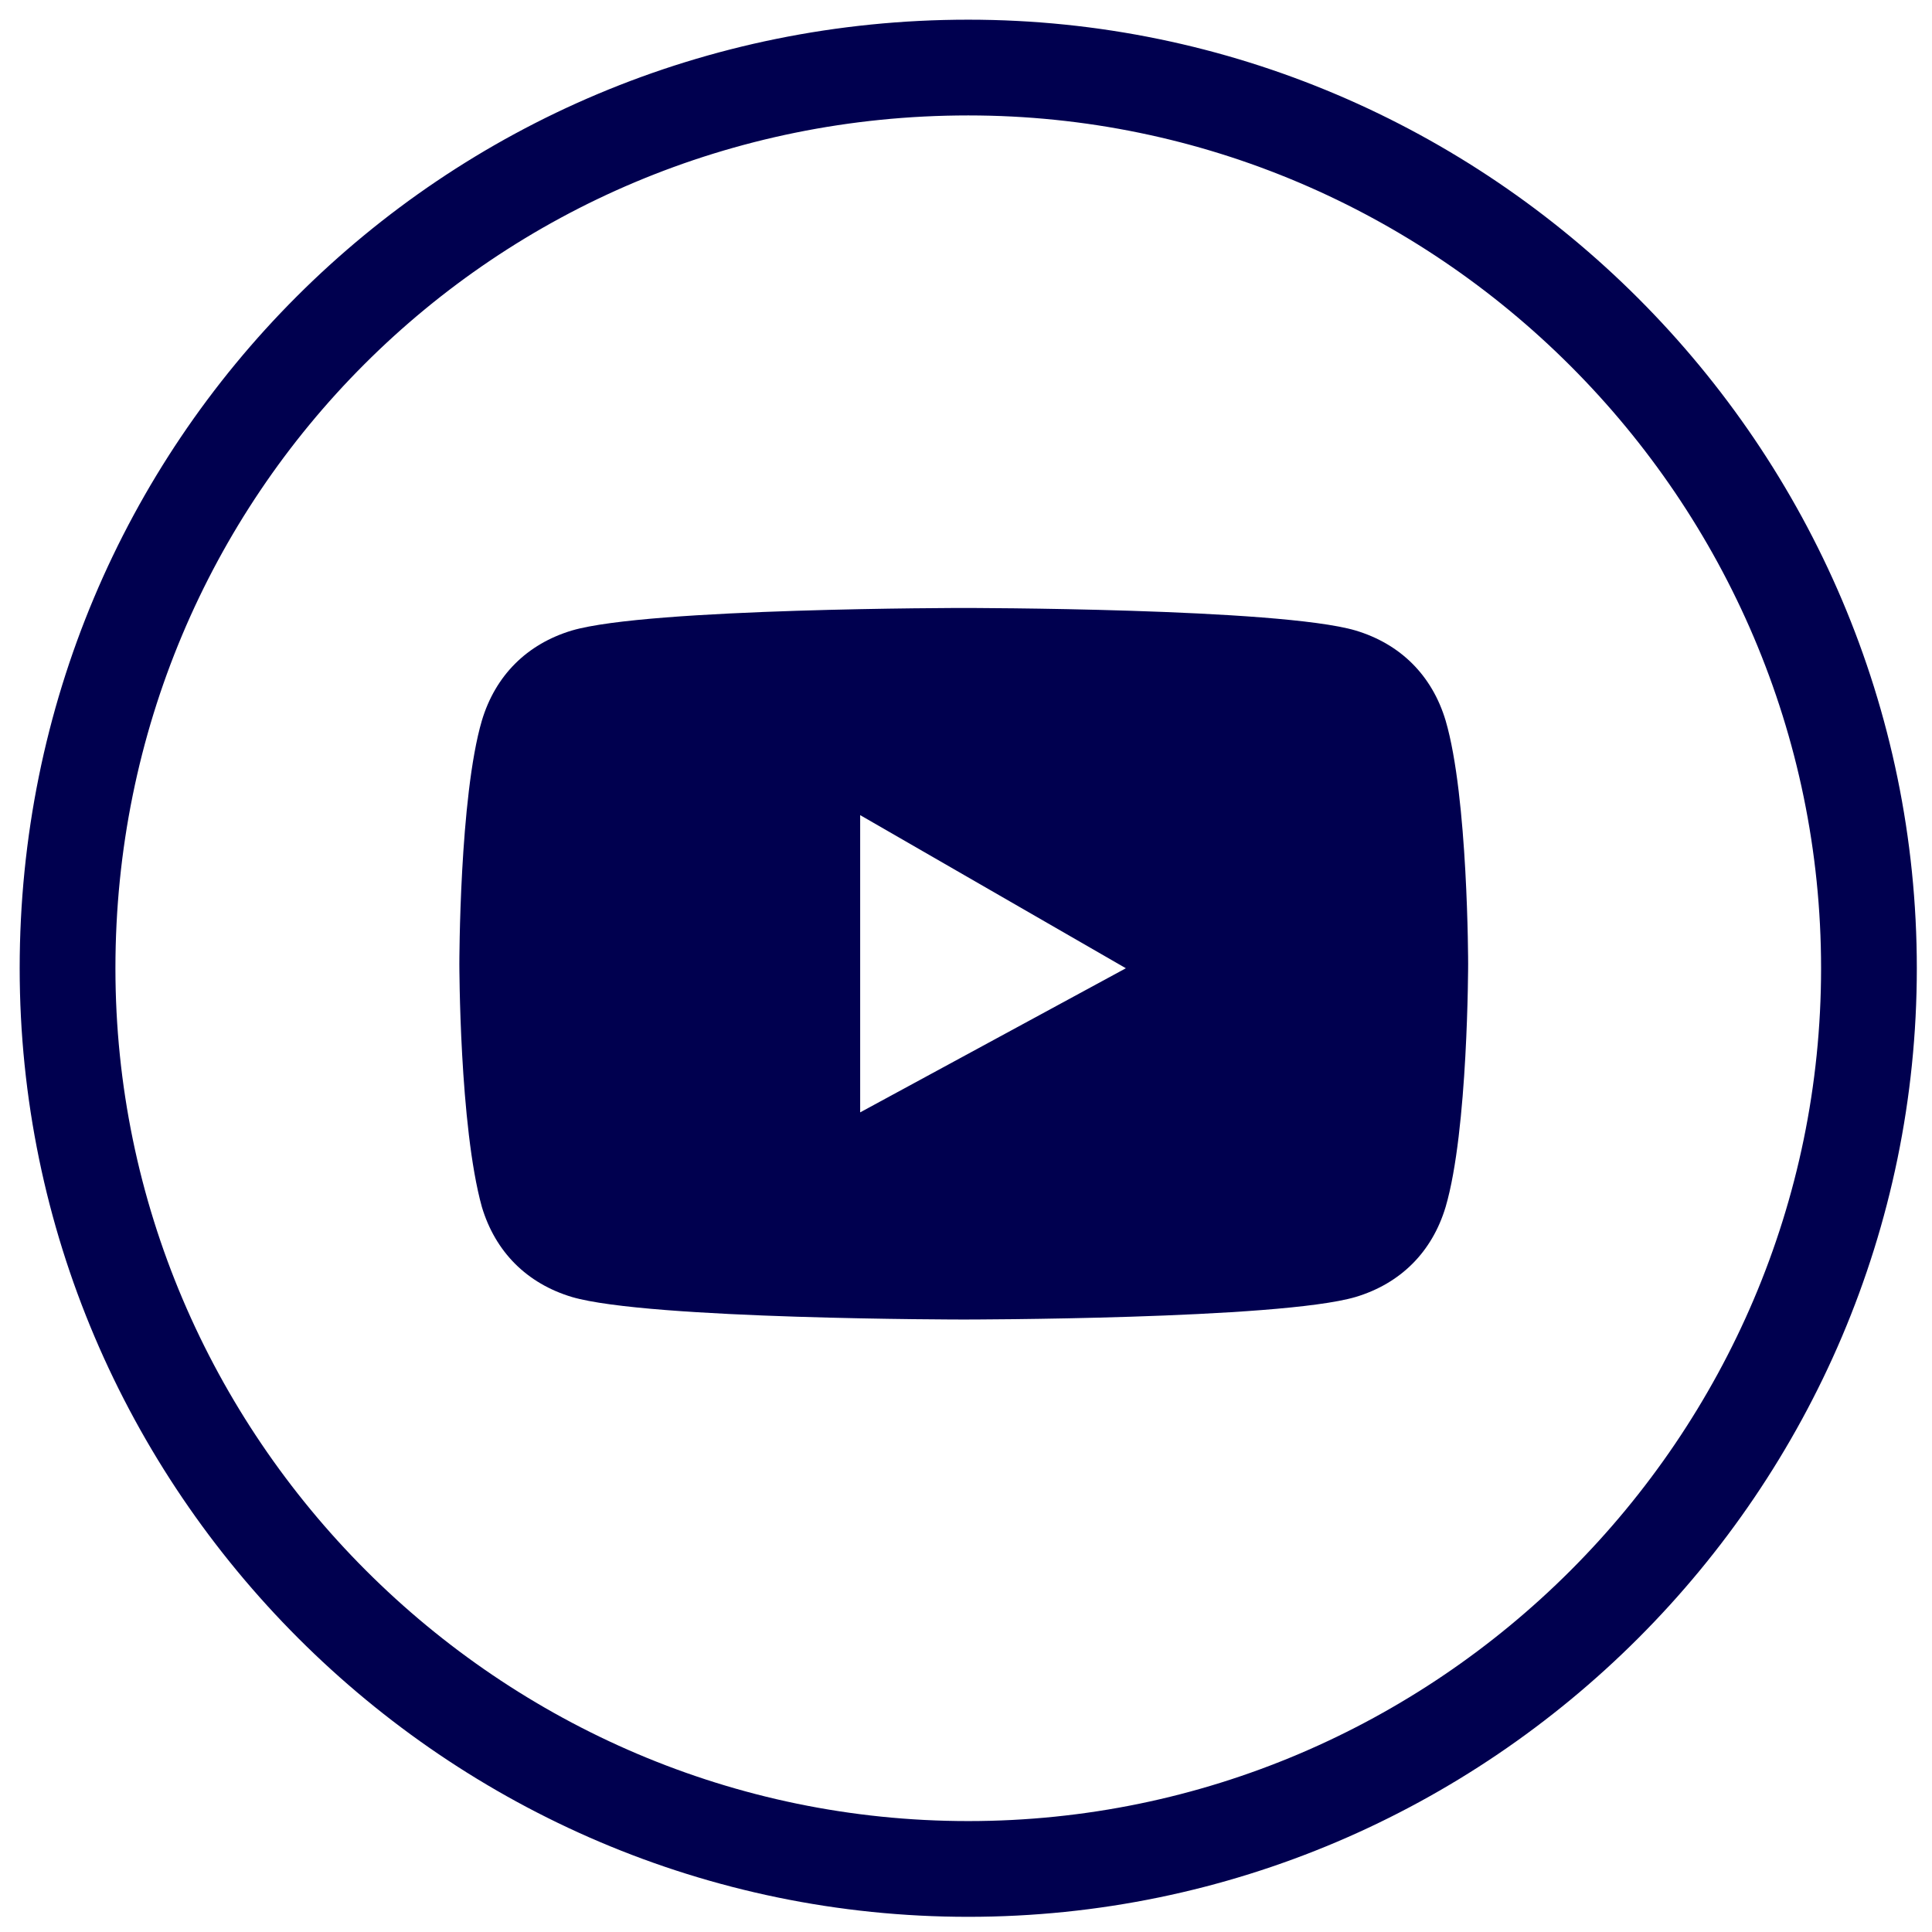
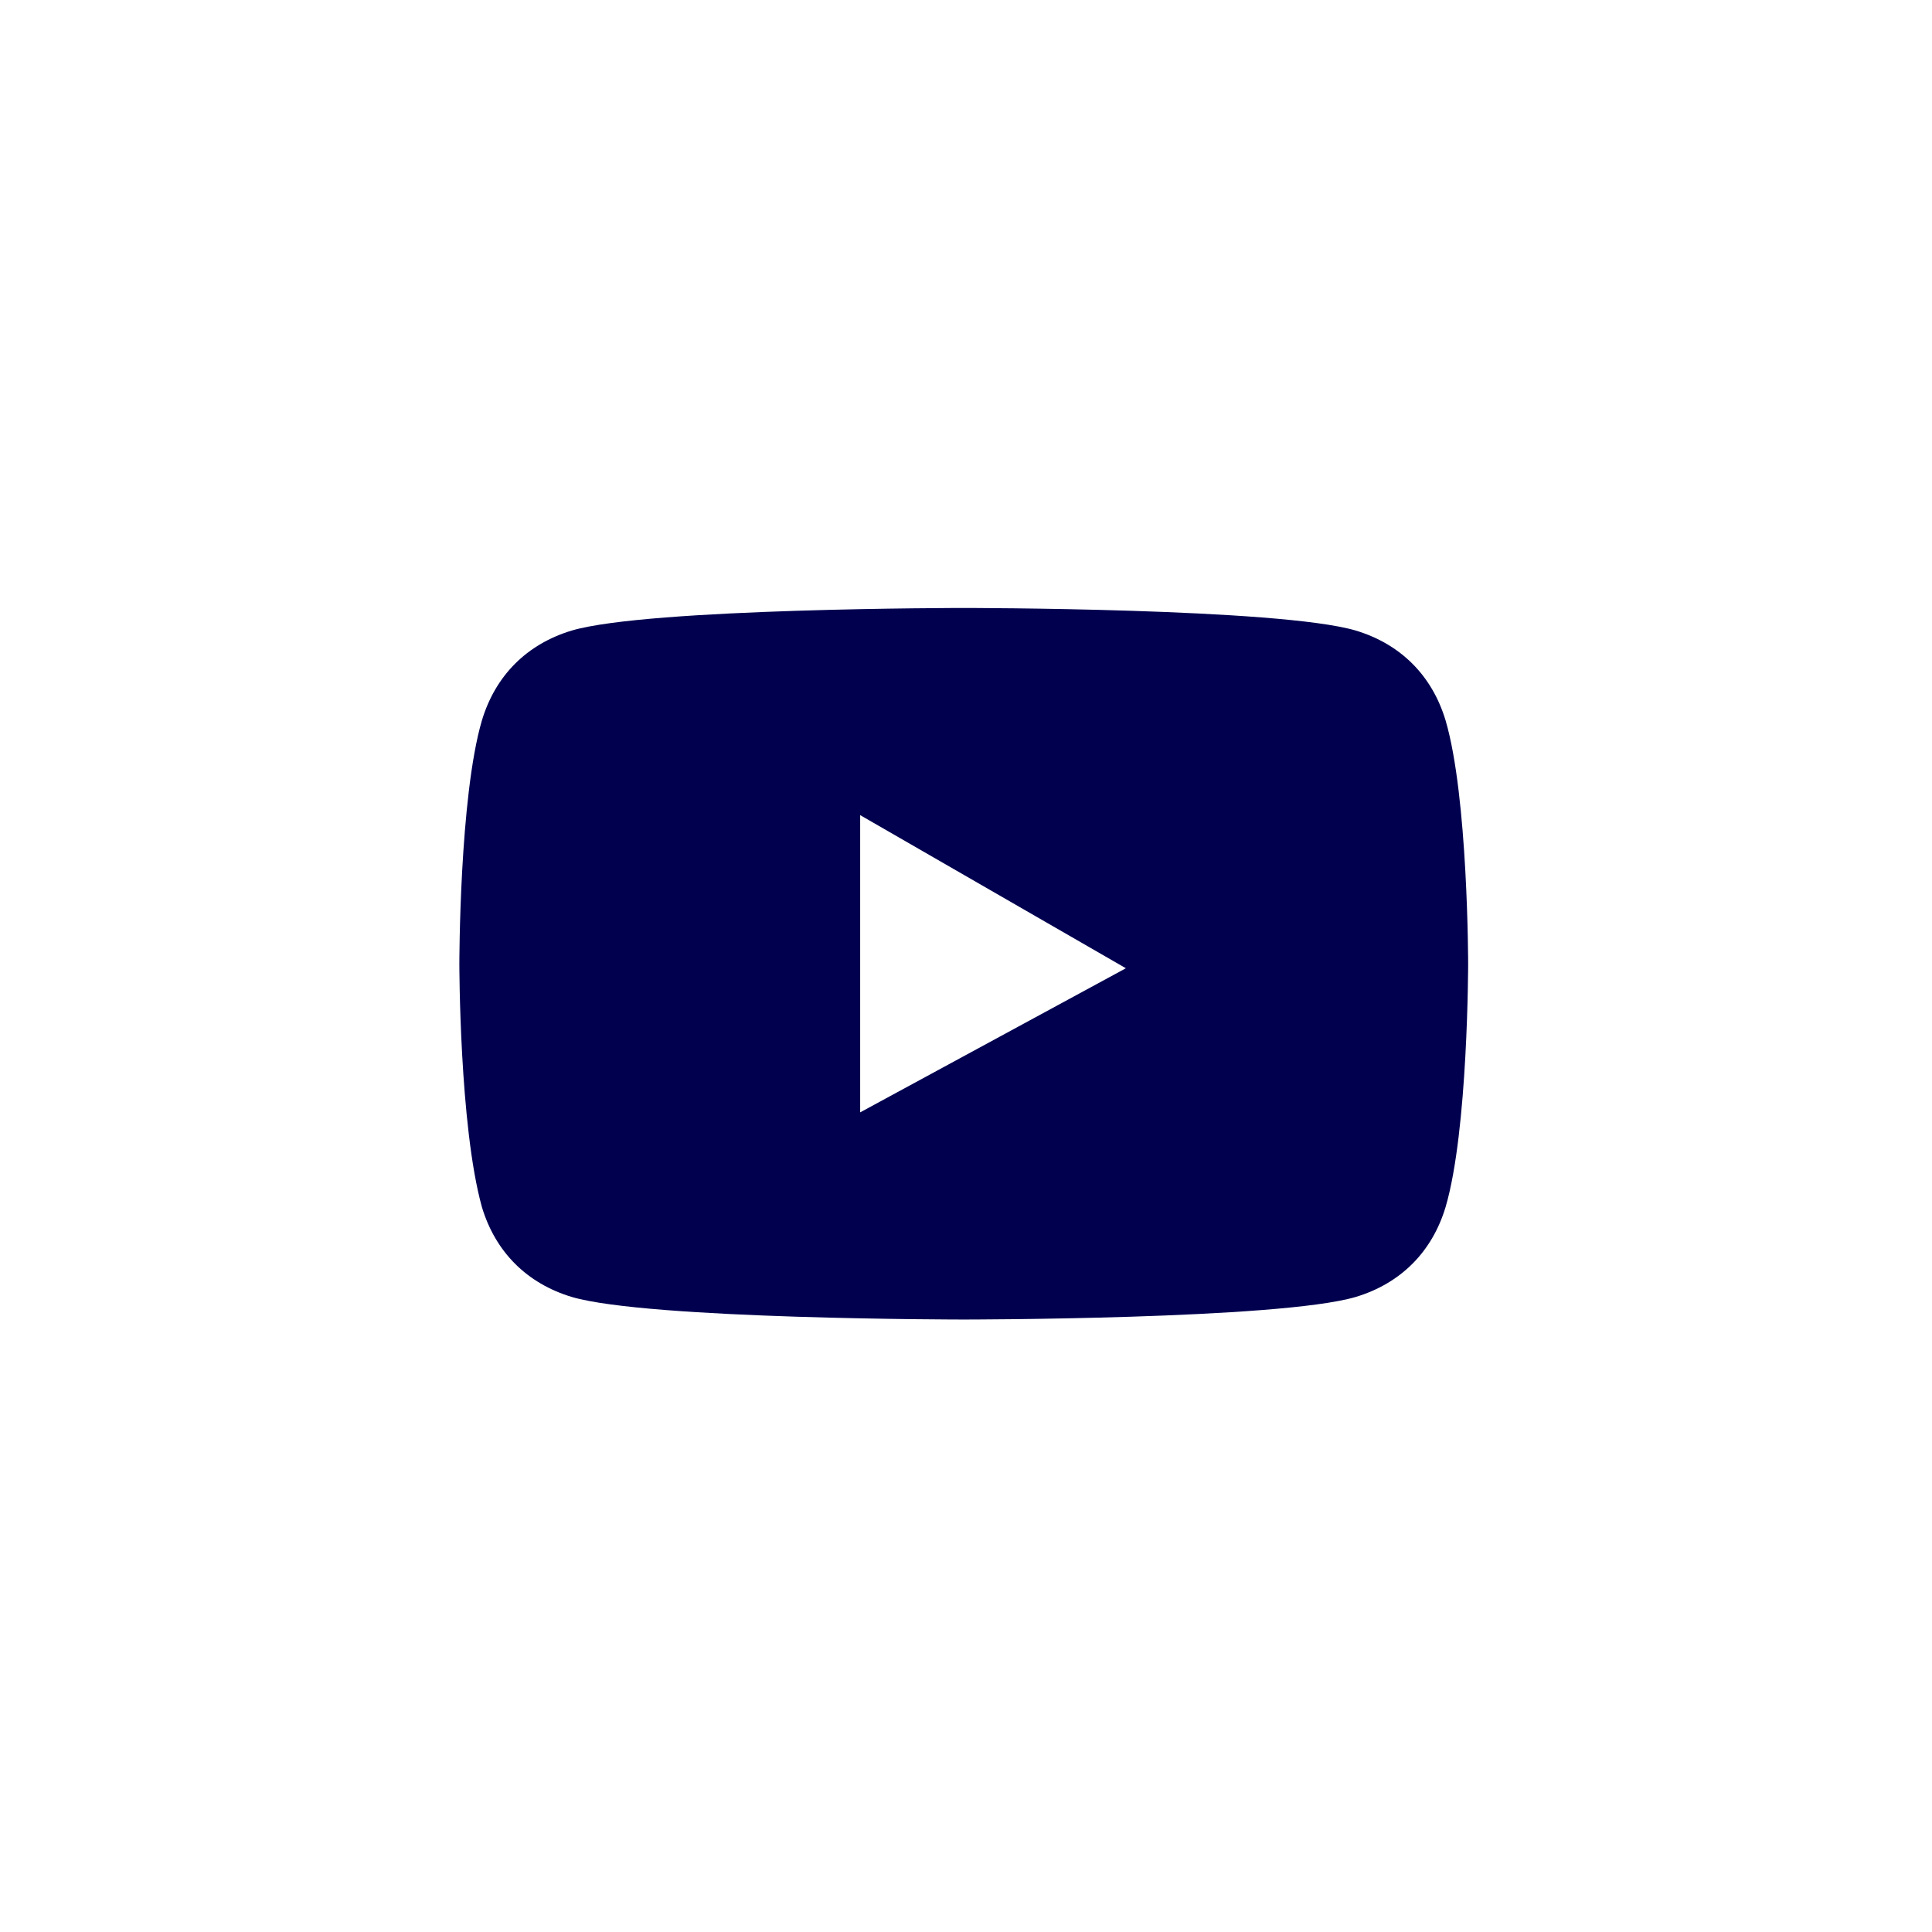
<svg xmlns="http://www.w3.org/2000/svg" version="1.1" id="Слой_1" x="0px" y="0px" viewBox="0 0 42.9 42.9" style="enable-background:new 0 0 42.9 42.9;" xml:space="preserve">
  <style type="text/css"> .st0{fill:none;stroke:#00004F;stroke-width:2.126;stroke-miterlimit:10;} .st1{fill:#00004F;} </style>
-   <path class="st0" d="M1.5,21.5c0,11,9,20,20,20s20-9,20-20s-9-20-20-20C10.4,1.5,1.5,10.4,1.5,21.5L1.5,21.5z" />
  <path class="st1" d="M32.1,16L32.1,16c-0.3-1-1-1.7-2-2c-1.7-0.5-8.7-0.5-8.7-0.5s-7,0-8.7,0.5c-1,0.3-1.7,1-2,2 c-0.5,1.7-0.5,5.4-0.5,5.4s0,3.6,0.5,5.4c0.3,1,1,1.7,2,2c1.7,0.5,8.7,0.5,8.7,0.5s7,0,8.7-0.5c1-0.3,1.7-1,2-2 c0.5-1.7,0.5-5.4,0.5-5.4S32.6,17.7,32.1,16z M19.1,24.7v-6.6l5.9,3.4L19.1,24.7z" />
</svg>